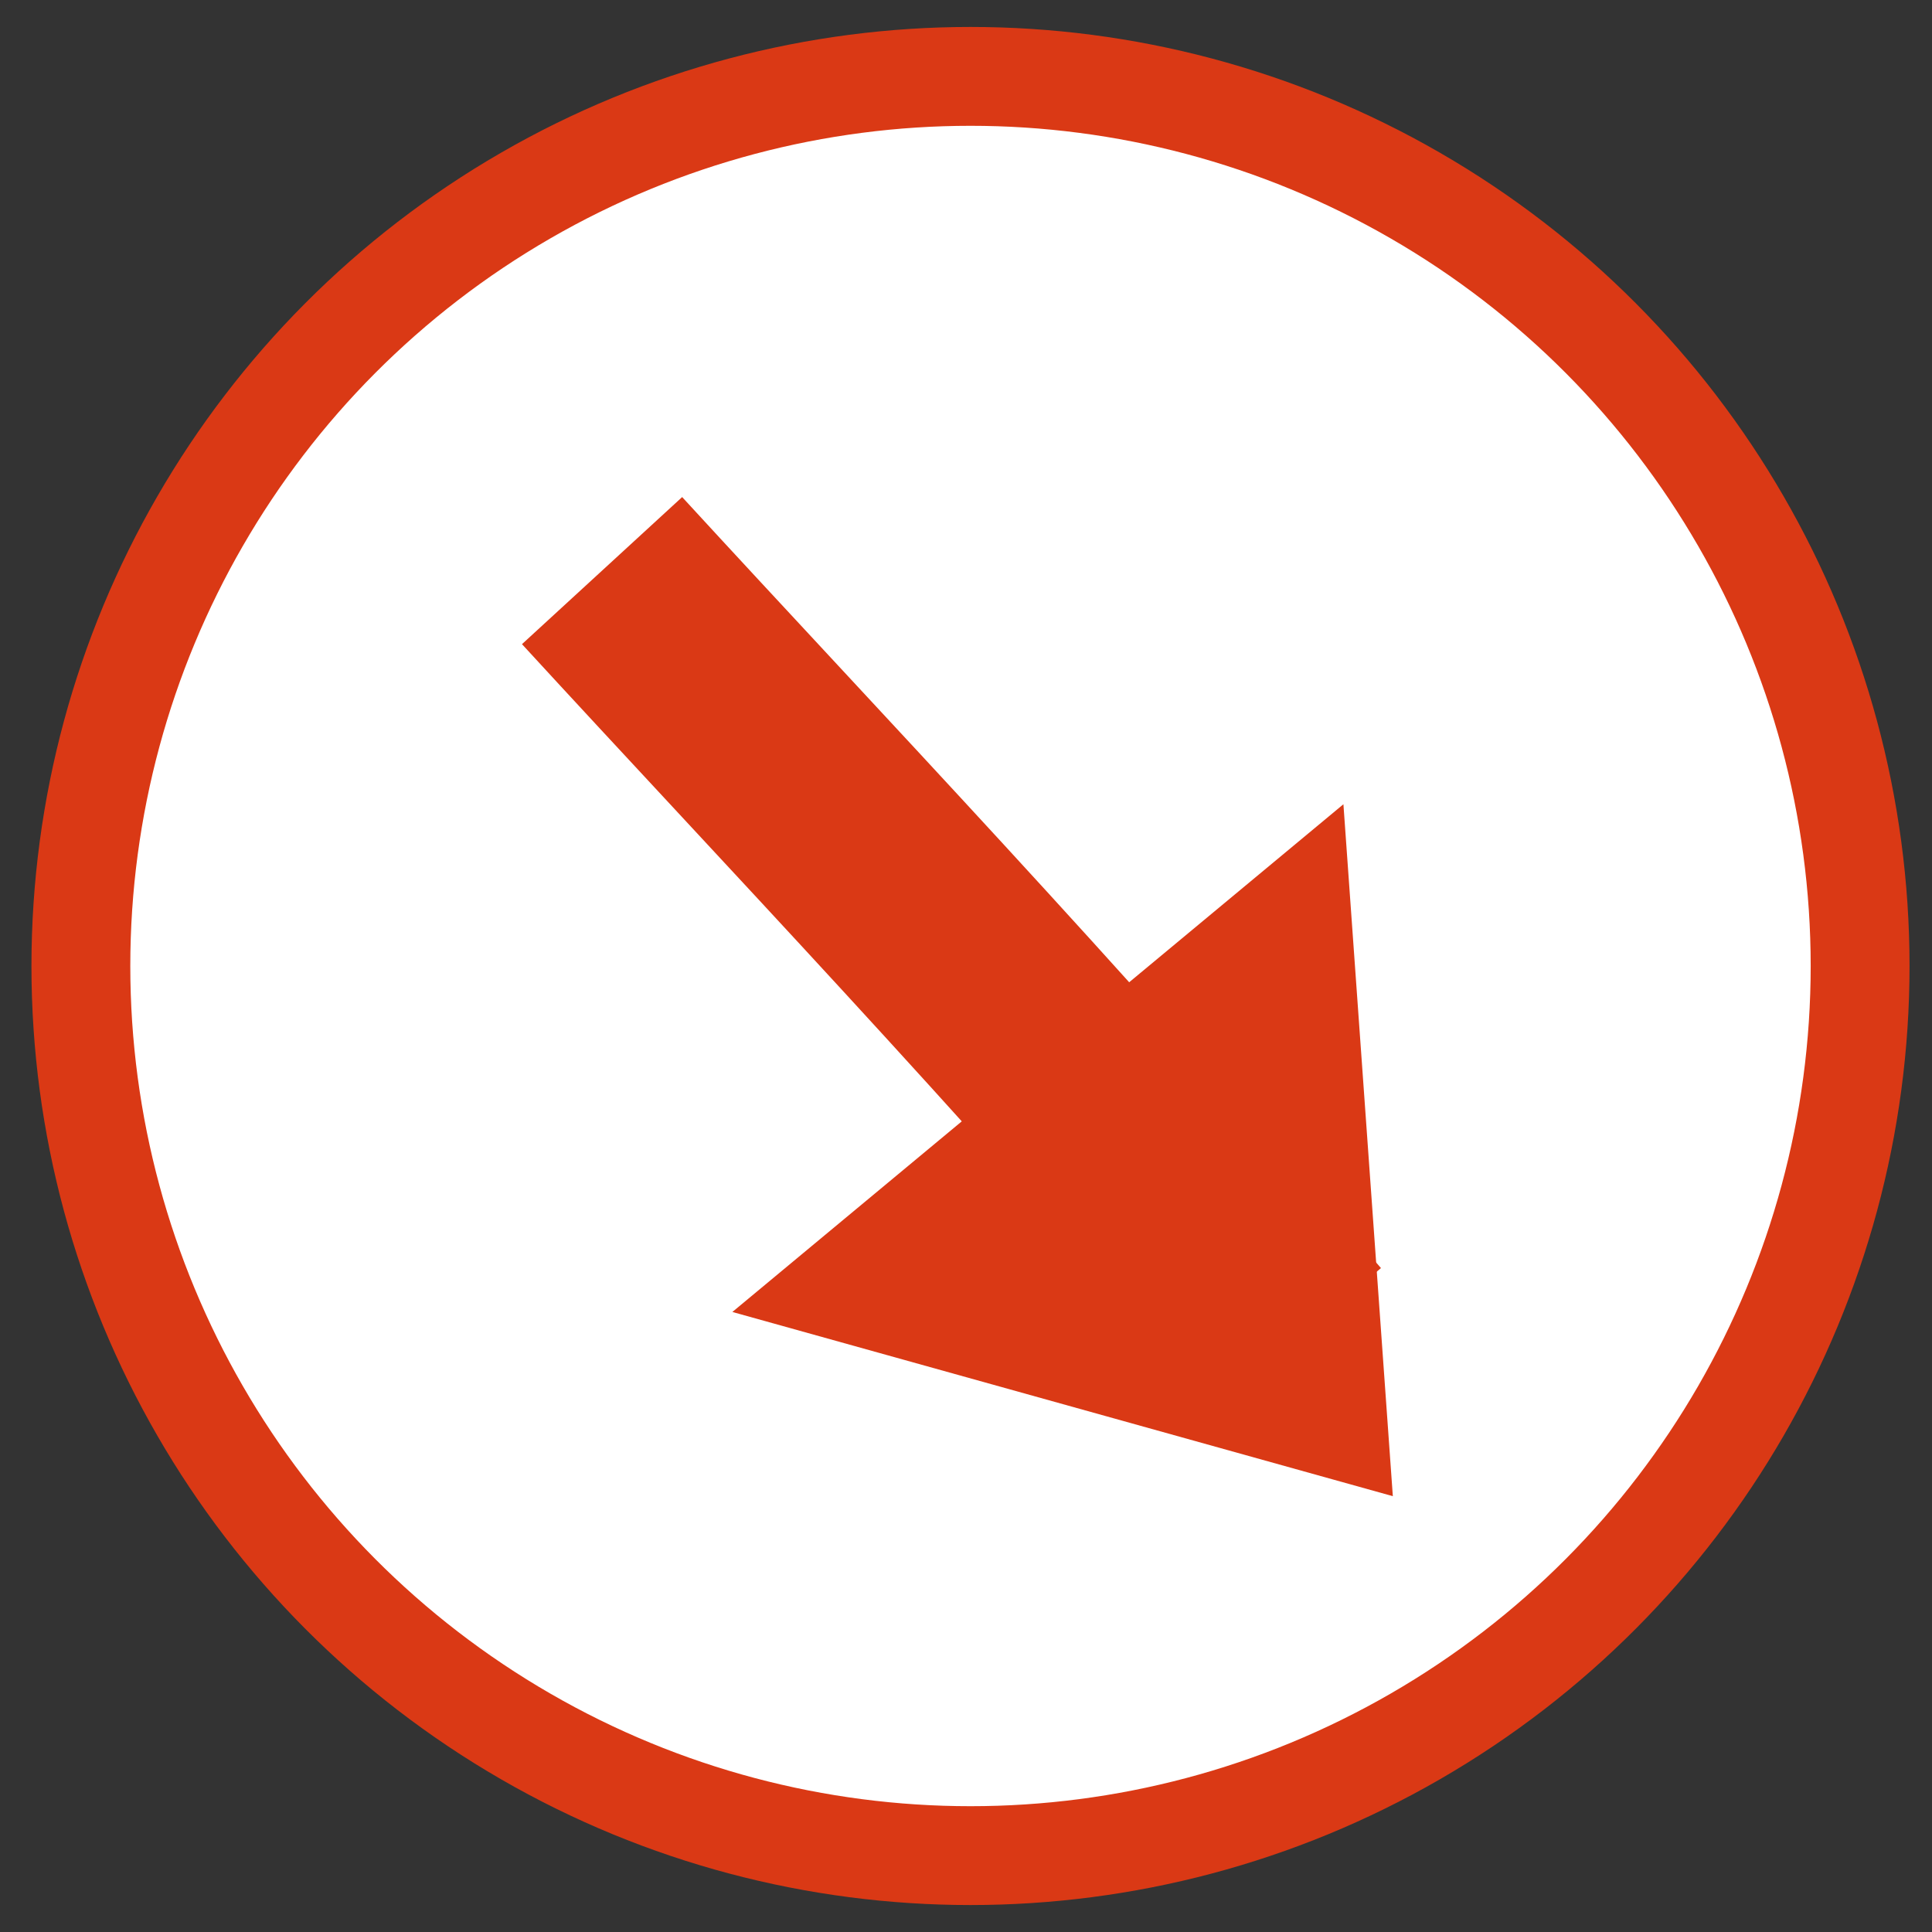
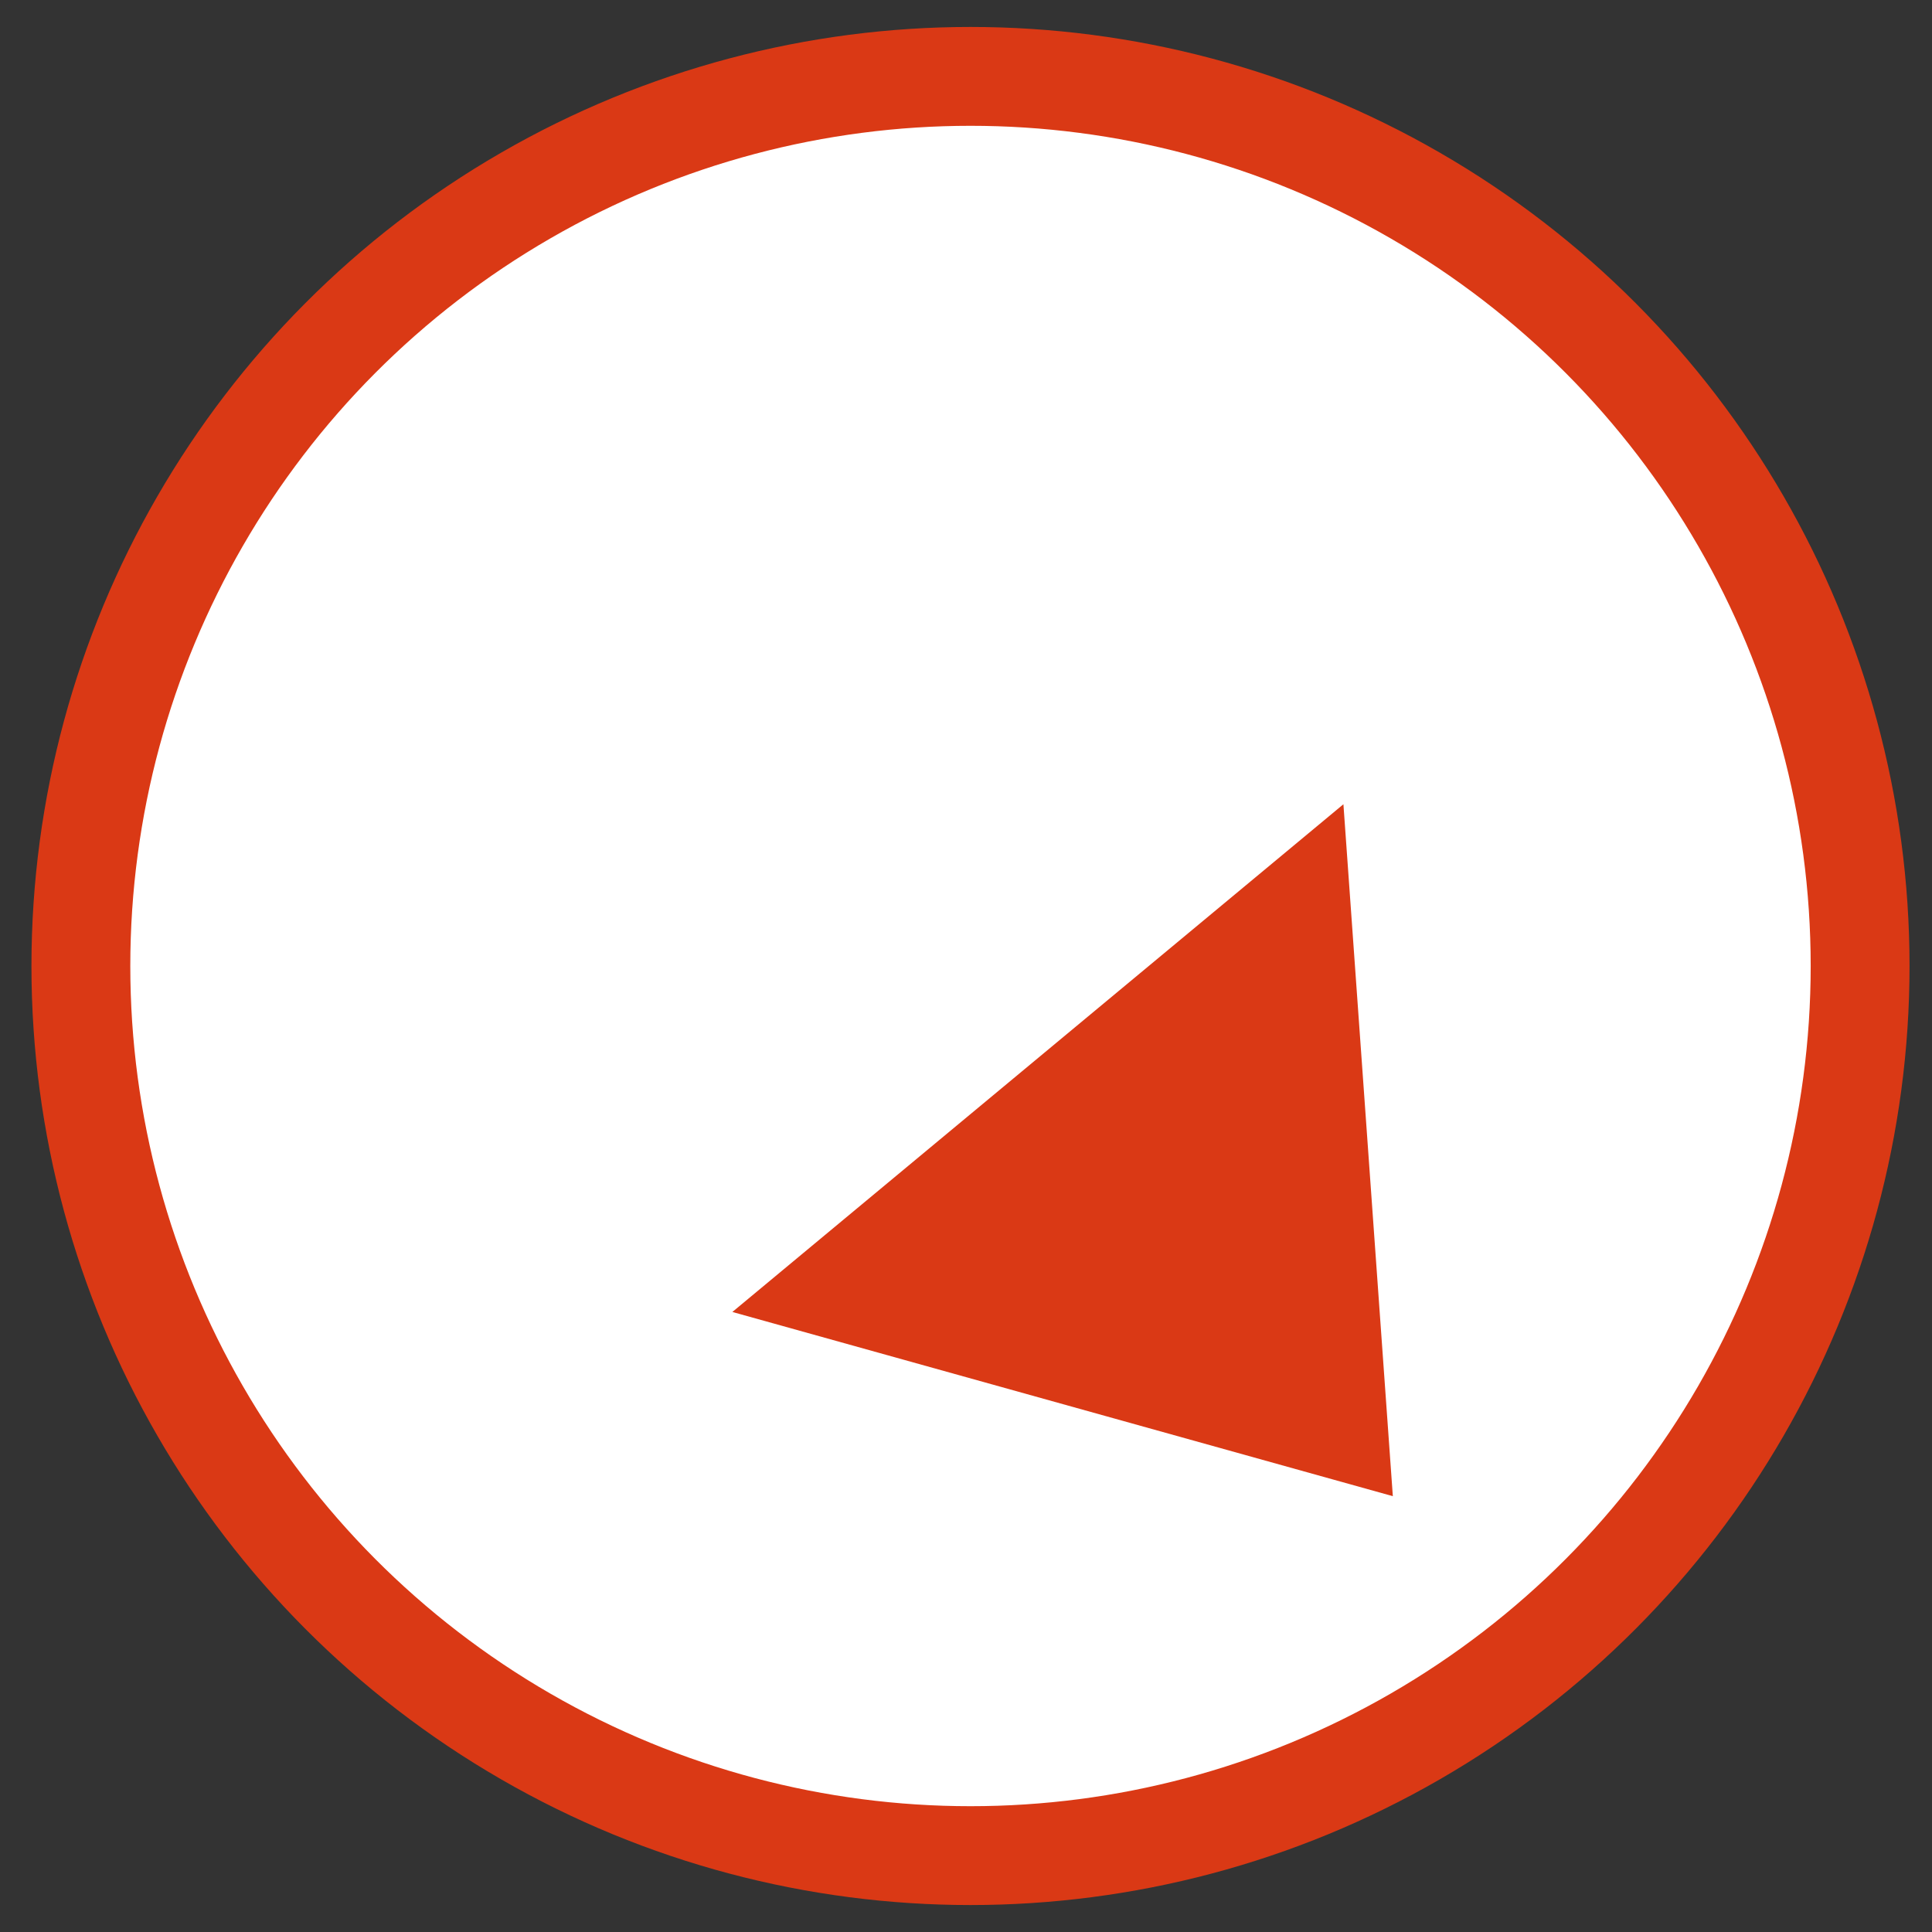
<svg xmlns="http://www.w3.org/2000/svg" width="43" height="43" viewBox="0 0 43 43">
  <rect x="0" y="0" width="43" height="43" fill="#333333" stroke="none" />
  <defs>
    <style>.a{fill:#fff;stroke-width:2.2px;}.a,.b{stroke:#da3915;stroke-miterlimit:10;}.b{fill:none;stroke-width:4.84px;}.c{fill:#da3915;}</style>
  </defs>
  <circle class="a" cx="21.6" cy="21.5" r="19.8" />
-   <path class="b" d="M13.4,12.7c4.5,4.9,9.4,10,15.5,17.1" />
  <polygon class="c" points="29.9 17.9 31 33.3 16.3 29.2 29.9 17.9" />
</svg>